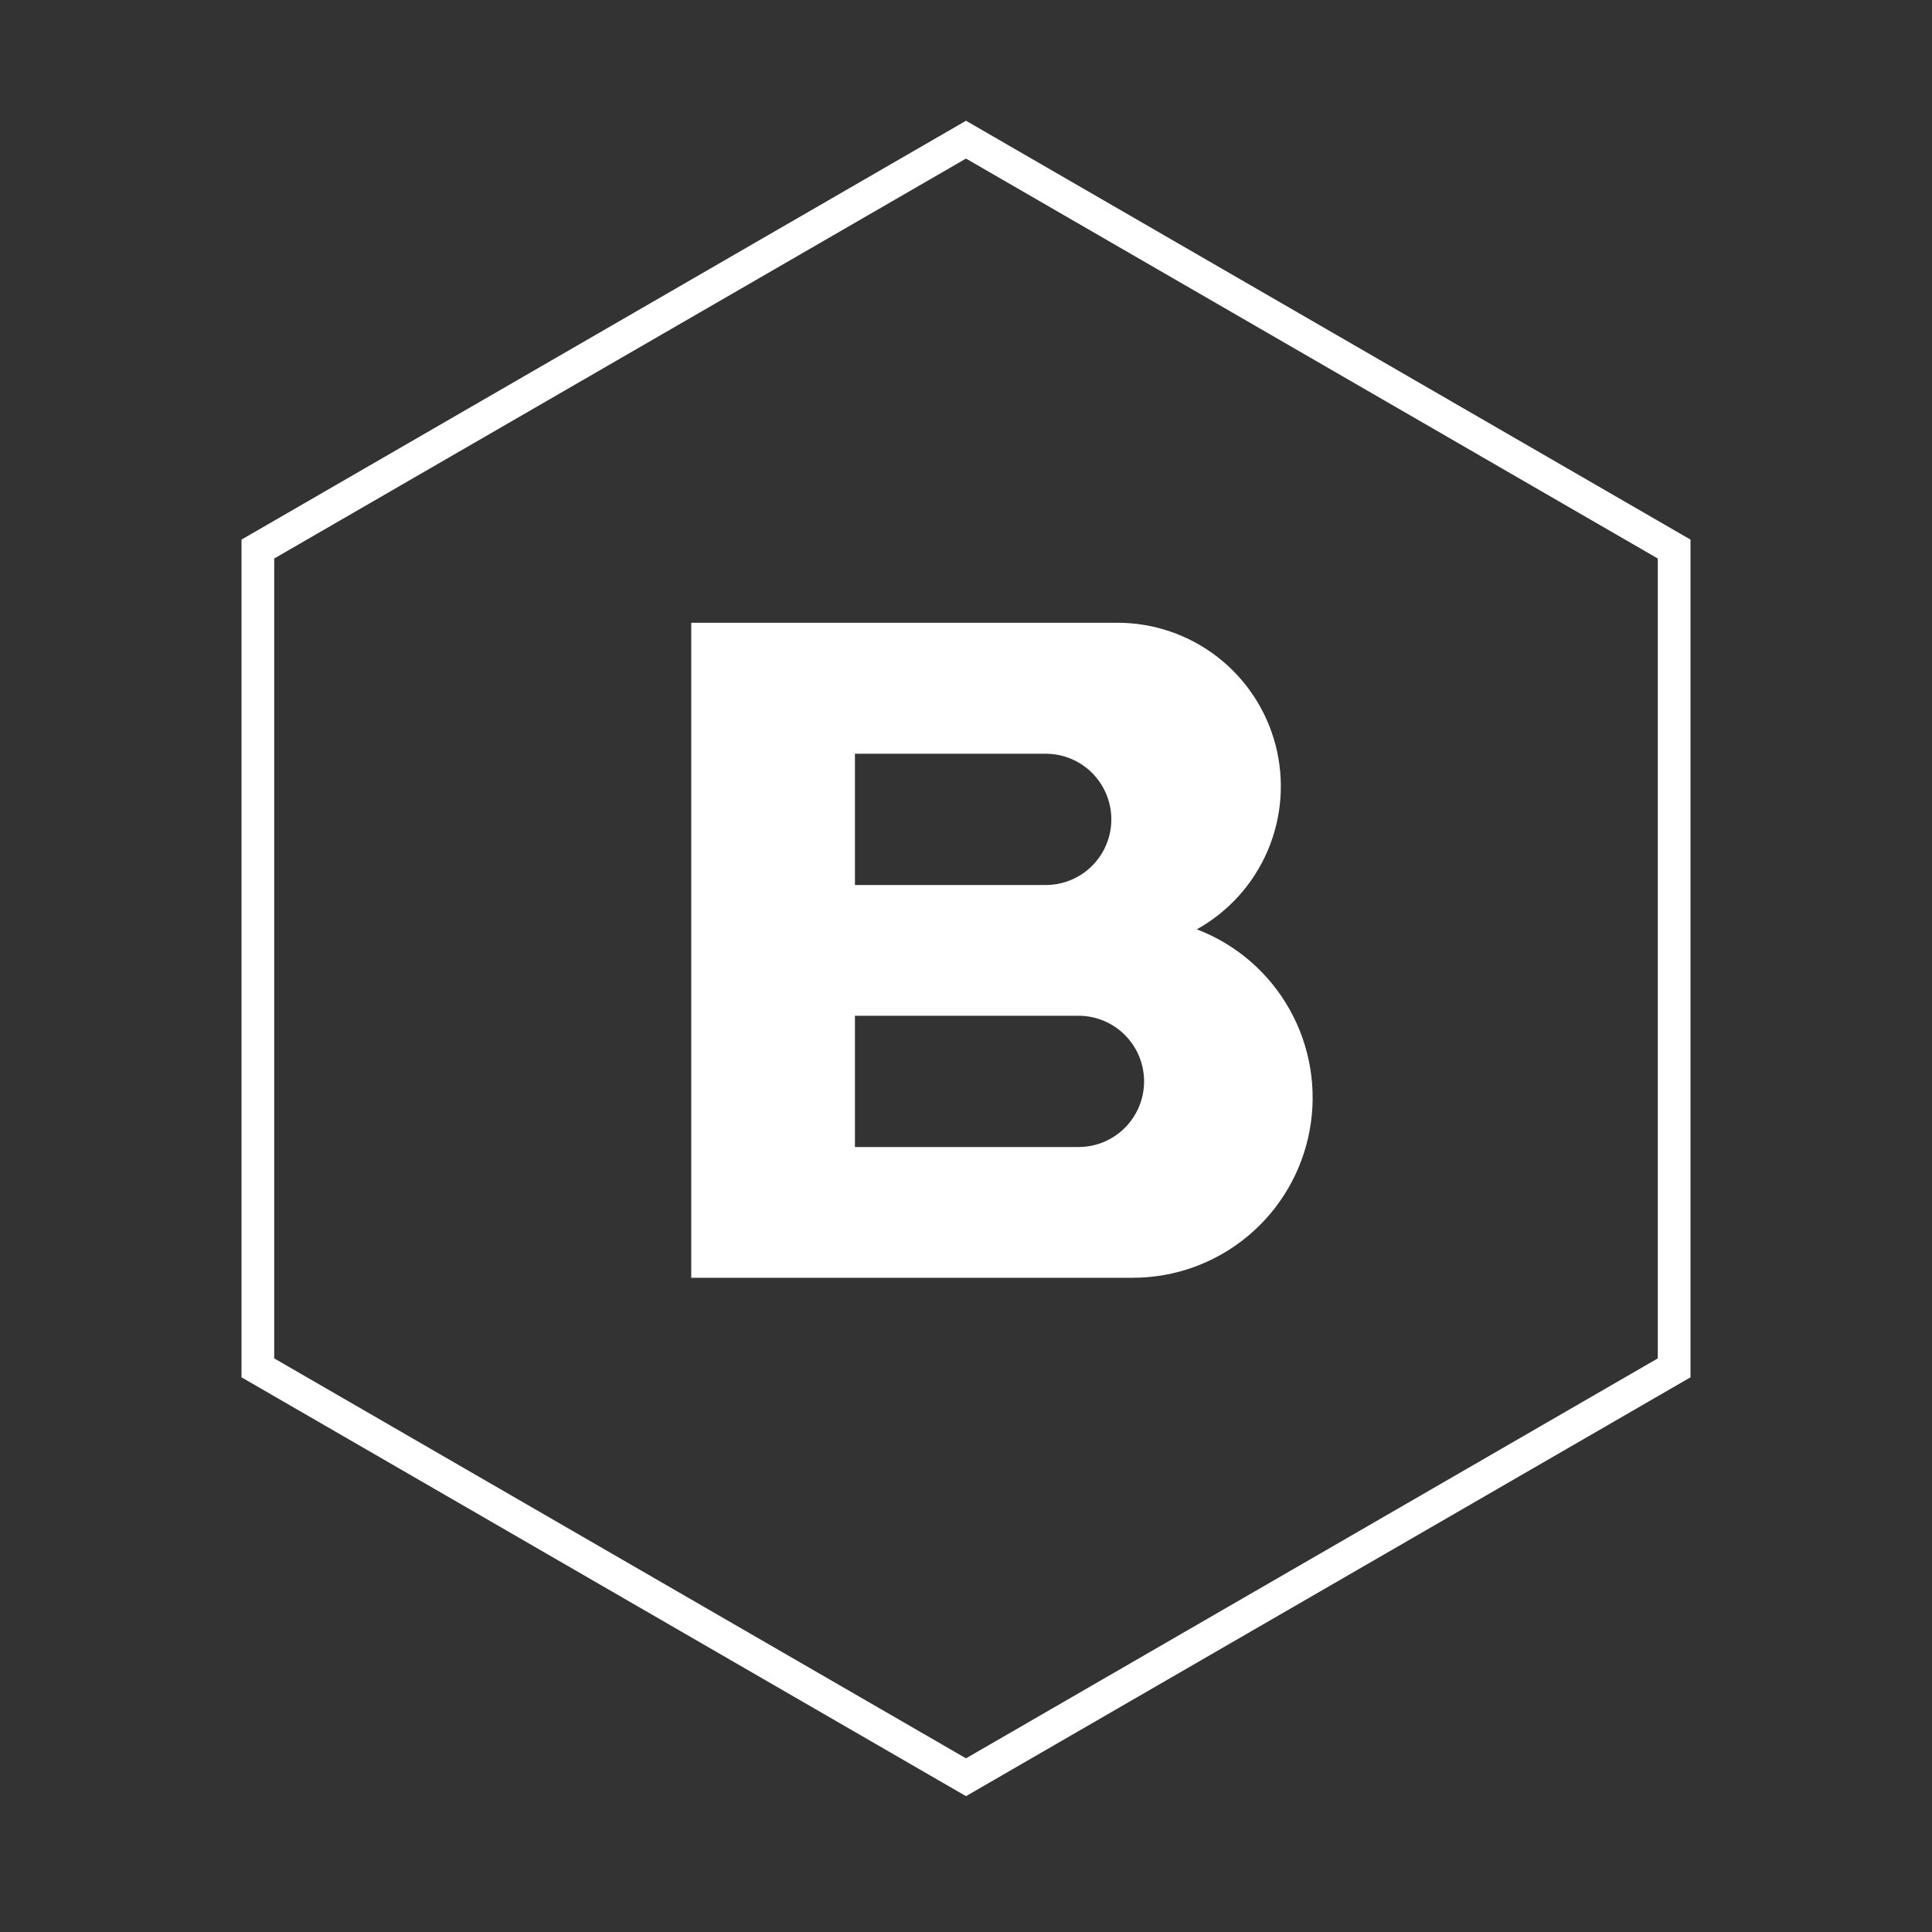
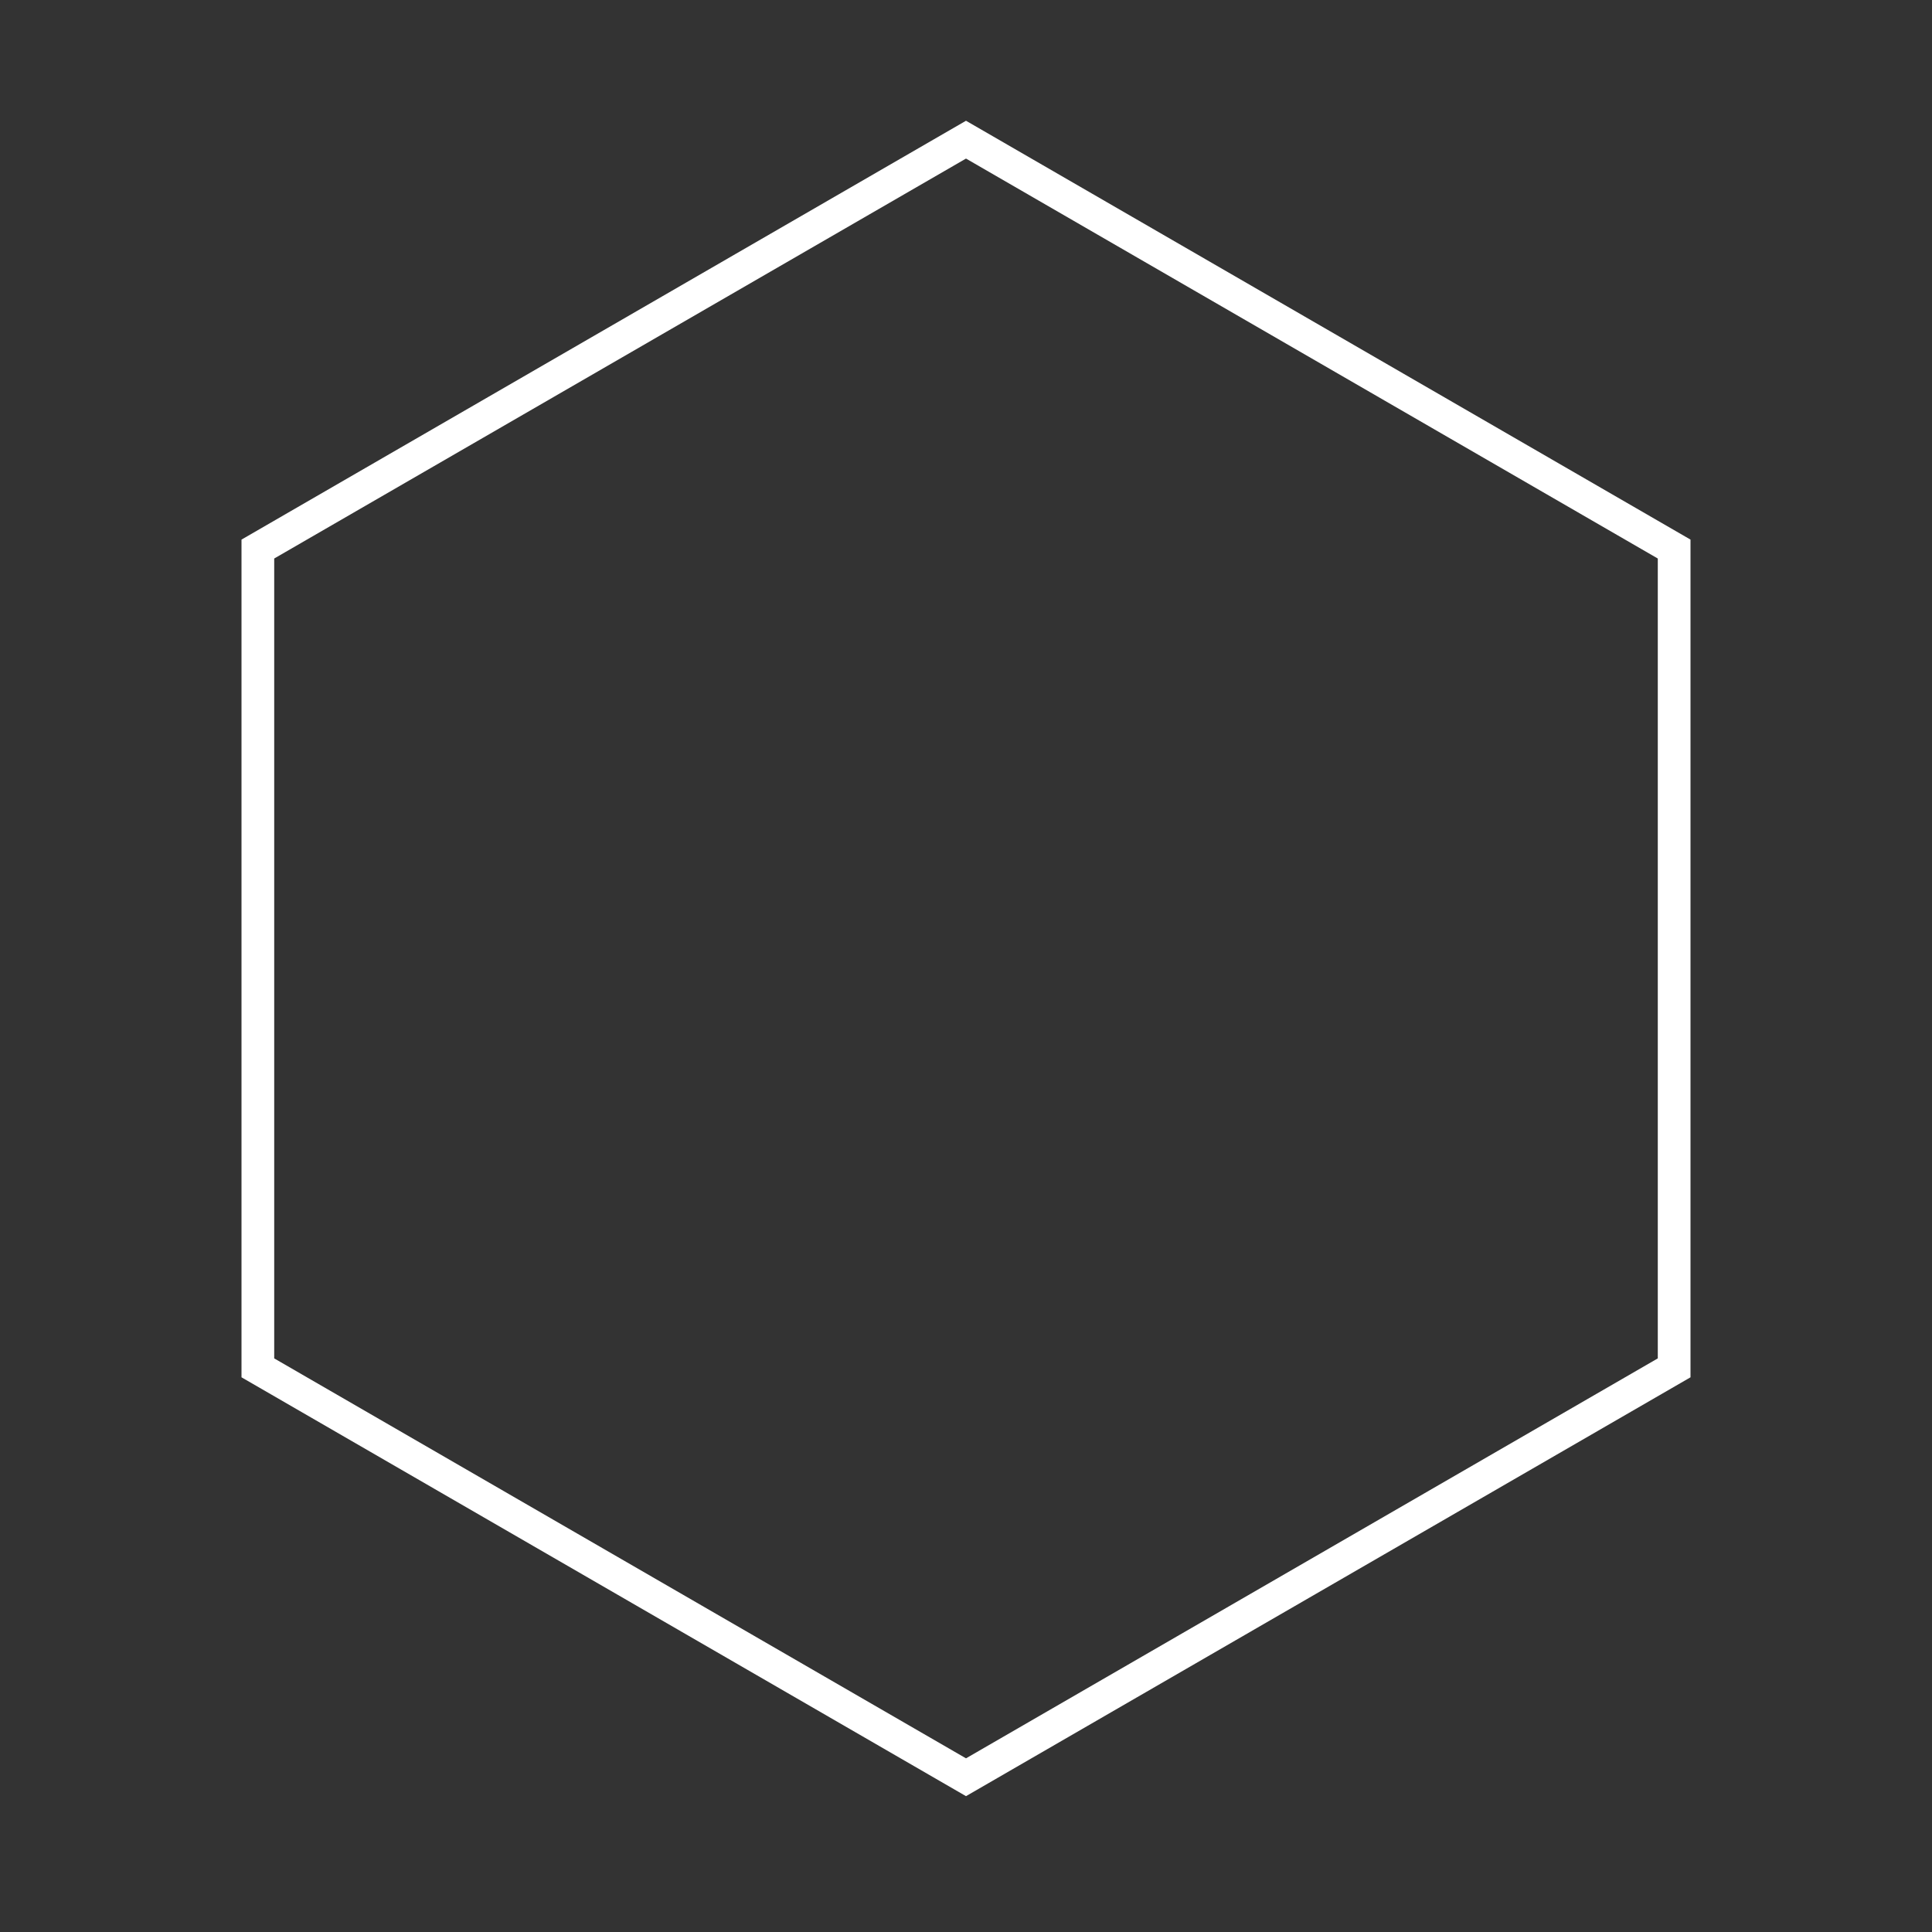
<svg xmlns="http://www.w3.org/2000/svg" width="128" height="128" viewBox="0 0 128 128" fill="none">
  <rect x="0" y="0" width="128" height="128" fill="#333333" stroke="none" />
  <path fill-rule="evenodd" clip-rule="evenodd" d="M64 8L112 35.75V91.25L64 119L16 91.25V35.75L64 8ZM18.167 37.003V89.997L64 116.494L109.833 89.997V37.003L64 10.506L18.167 37.003Z" fill="white" />
-   <path d="M74.012 41.259H45.797V84.656H75.052C77.839 84.655 80.537 83.677 82.677 81.891C84.818 80.105 86.266 77.624 86.77 74.88C87.274 72.136 86.802 69.302 85.436 66.871C84.07 64.439 81.896 62.563 79.292 61.57C81.39 60.403 83.041 58.571 83.986 56.362C84.93 54.152 85.115 51.691 84.51 49.366C83.906 47.04 82.546 44.982 80.646 43.514C78.746 42.047 76.412 41.253 74.012 41.259ZM69.343 49.938C70.483 49.953 71.572 50.416 72.373 51.228C73.175 52.04 73.626 53.134 73.629 54.276C73.631 55.417 73.186 56.514 72.388 57.329C71.59 58.145 70.504 58.613 69.364 58.634H56.642V49.938H69.343ZM56.642 67.297H71.525C72.664 67.315 73.751 67.781 74.551 68.595C75.35 69.408 75.799 70.504 75.799 71.645C75.799 72.786 75.35 73.882 74.551 74.695C73.751 75.509 72.664 75.975 71.525 75.993H56.642V67.297Z" fill="white" />
</svg>